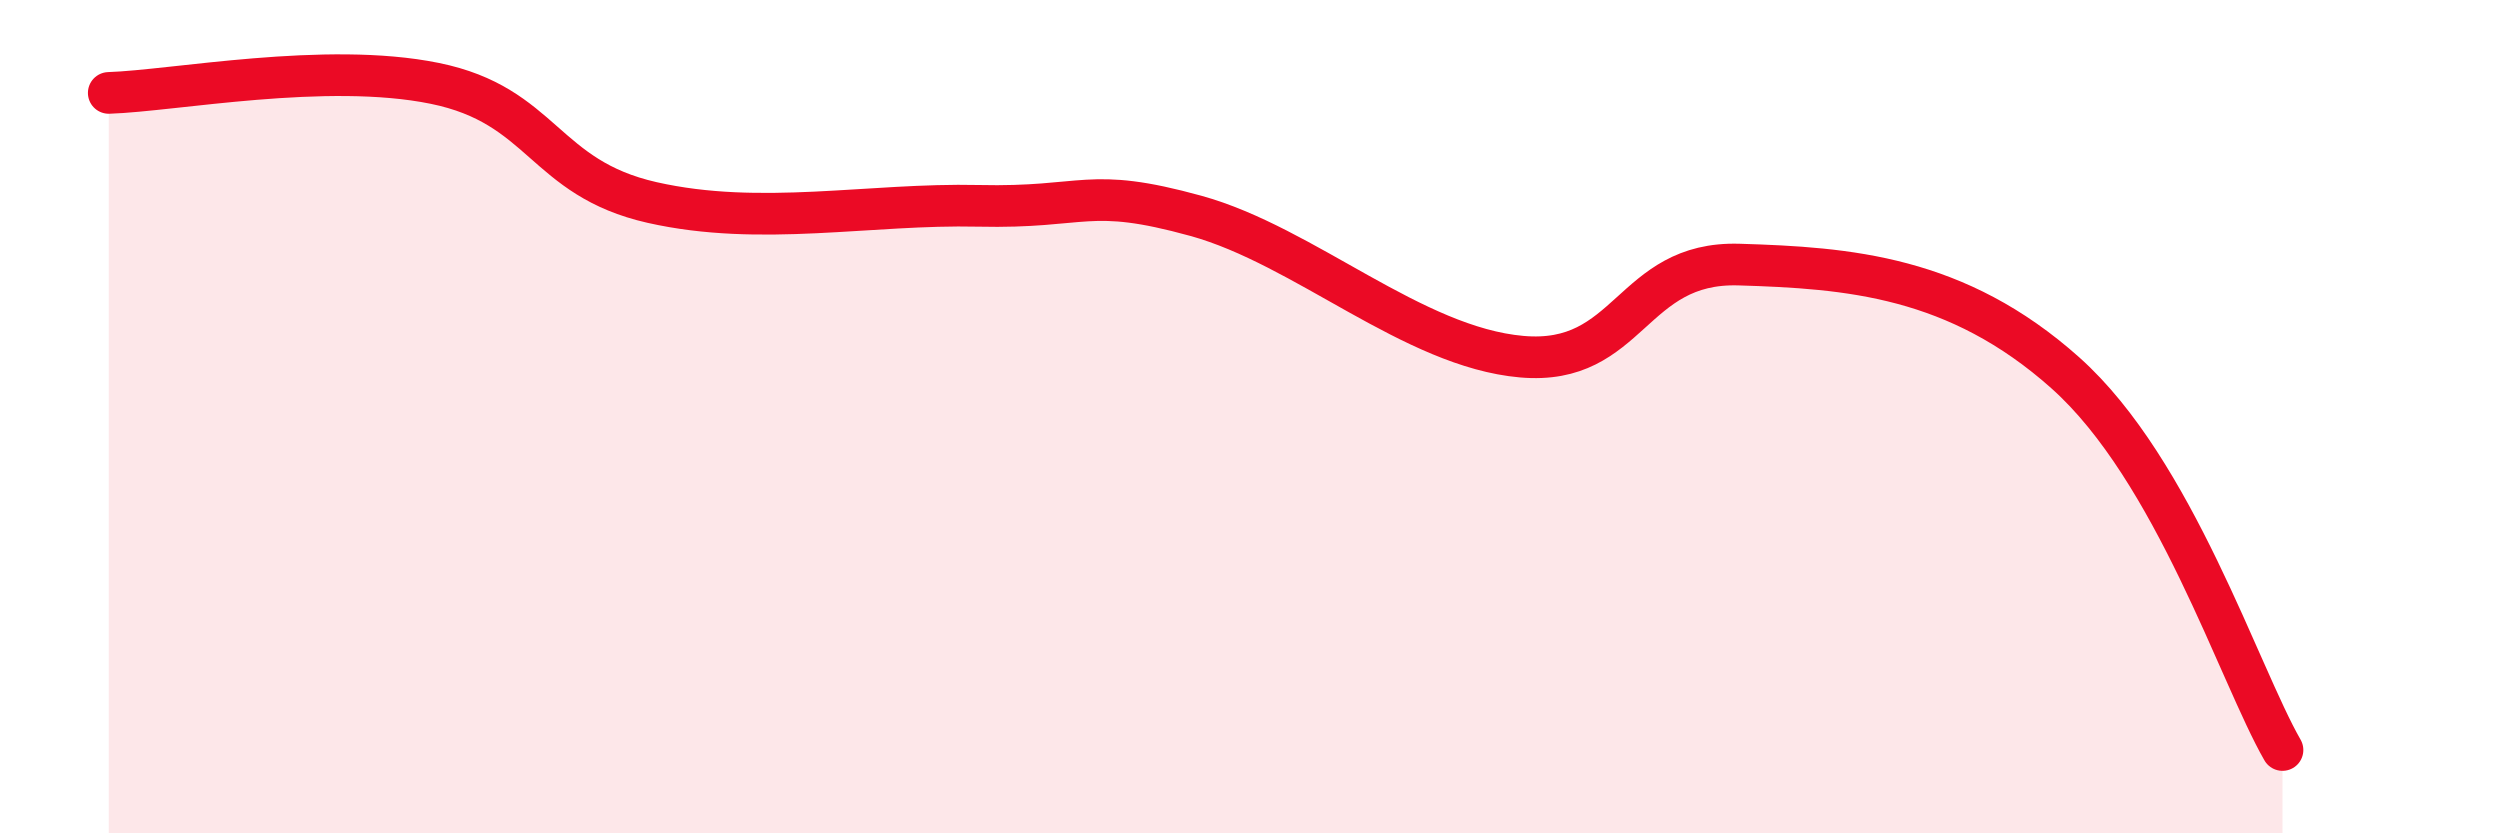
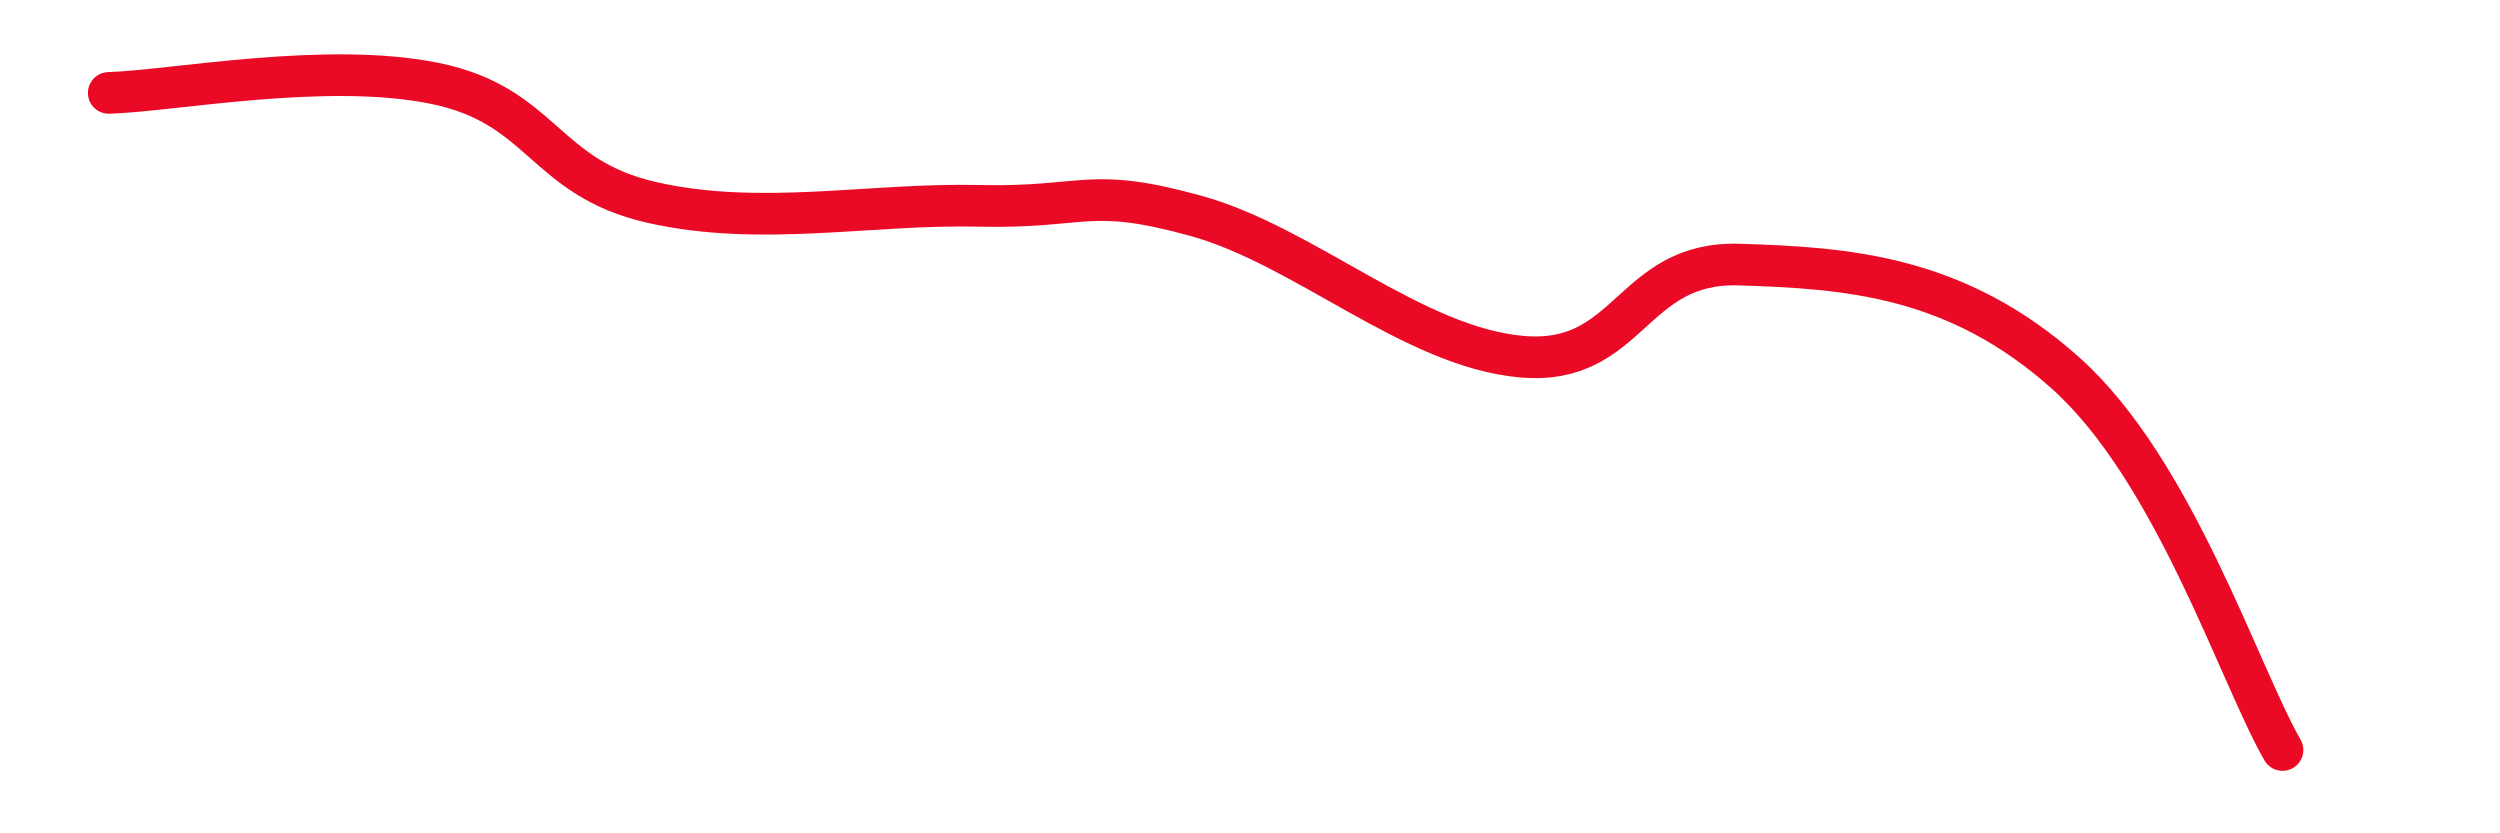
<svg xmlns="http://www.w3.org/2000/svg" width="60" height="20" viewBox="0 0 60 20">
-   <path d="M 2.61,2.23 C 4.17,2.18 7.82,1.47 10.43,2 C 13.04,2.53 13.04,4.27 15.65,4.86 C 18.26,5.45 20.87,4.88 23.48,4.94 C 26.09,5 26.09,4.46 28.7,5.18 C 31.31,5.9 33.91,8.33 36.52,8.56 C 39.13,8.79 39.13,6.27 41.74,6.35 C 44.35,6.43 46.96,6.62 49.57,8.95 C 52.18,11.28 53.74,16.19 54.78,18L54.78 20L2.61 20Z" fill="#EB0A25" opacity="0.1" stroke-linecap="round" stroke-linejoin="round" />
  <path d="M 2.61,2.23 C 4.17,2.18 7.82,1.47 10.43,2 C 13.04,2.53 13.04,4.27 15.65,4.86 C 18.26,5.45 20.87,4.88 23.48,4.94 C 26.09,5 26.09,4.46 28.7,5.18 C 31.31,5.9 33.91,8.33 36.52,8.56 C 39.13,8.79 39.13,6.27 41.74,6.35 C 44.35,6.43 46.96,6.62 49.57,8.95 C 52.18,11.28 53.74,16.19 54.78,18" stroke="#EB0A25" stroke-width="1" fill="none" stroke-linecap="round" stroke-linejoin="round" />
</svg>